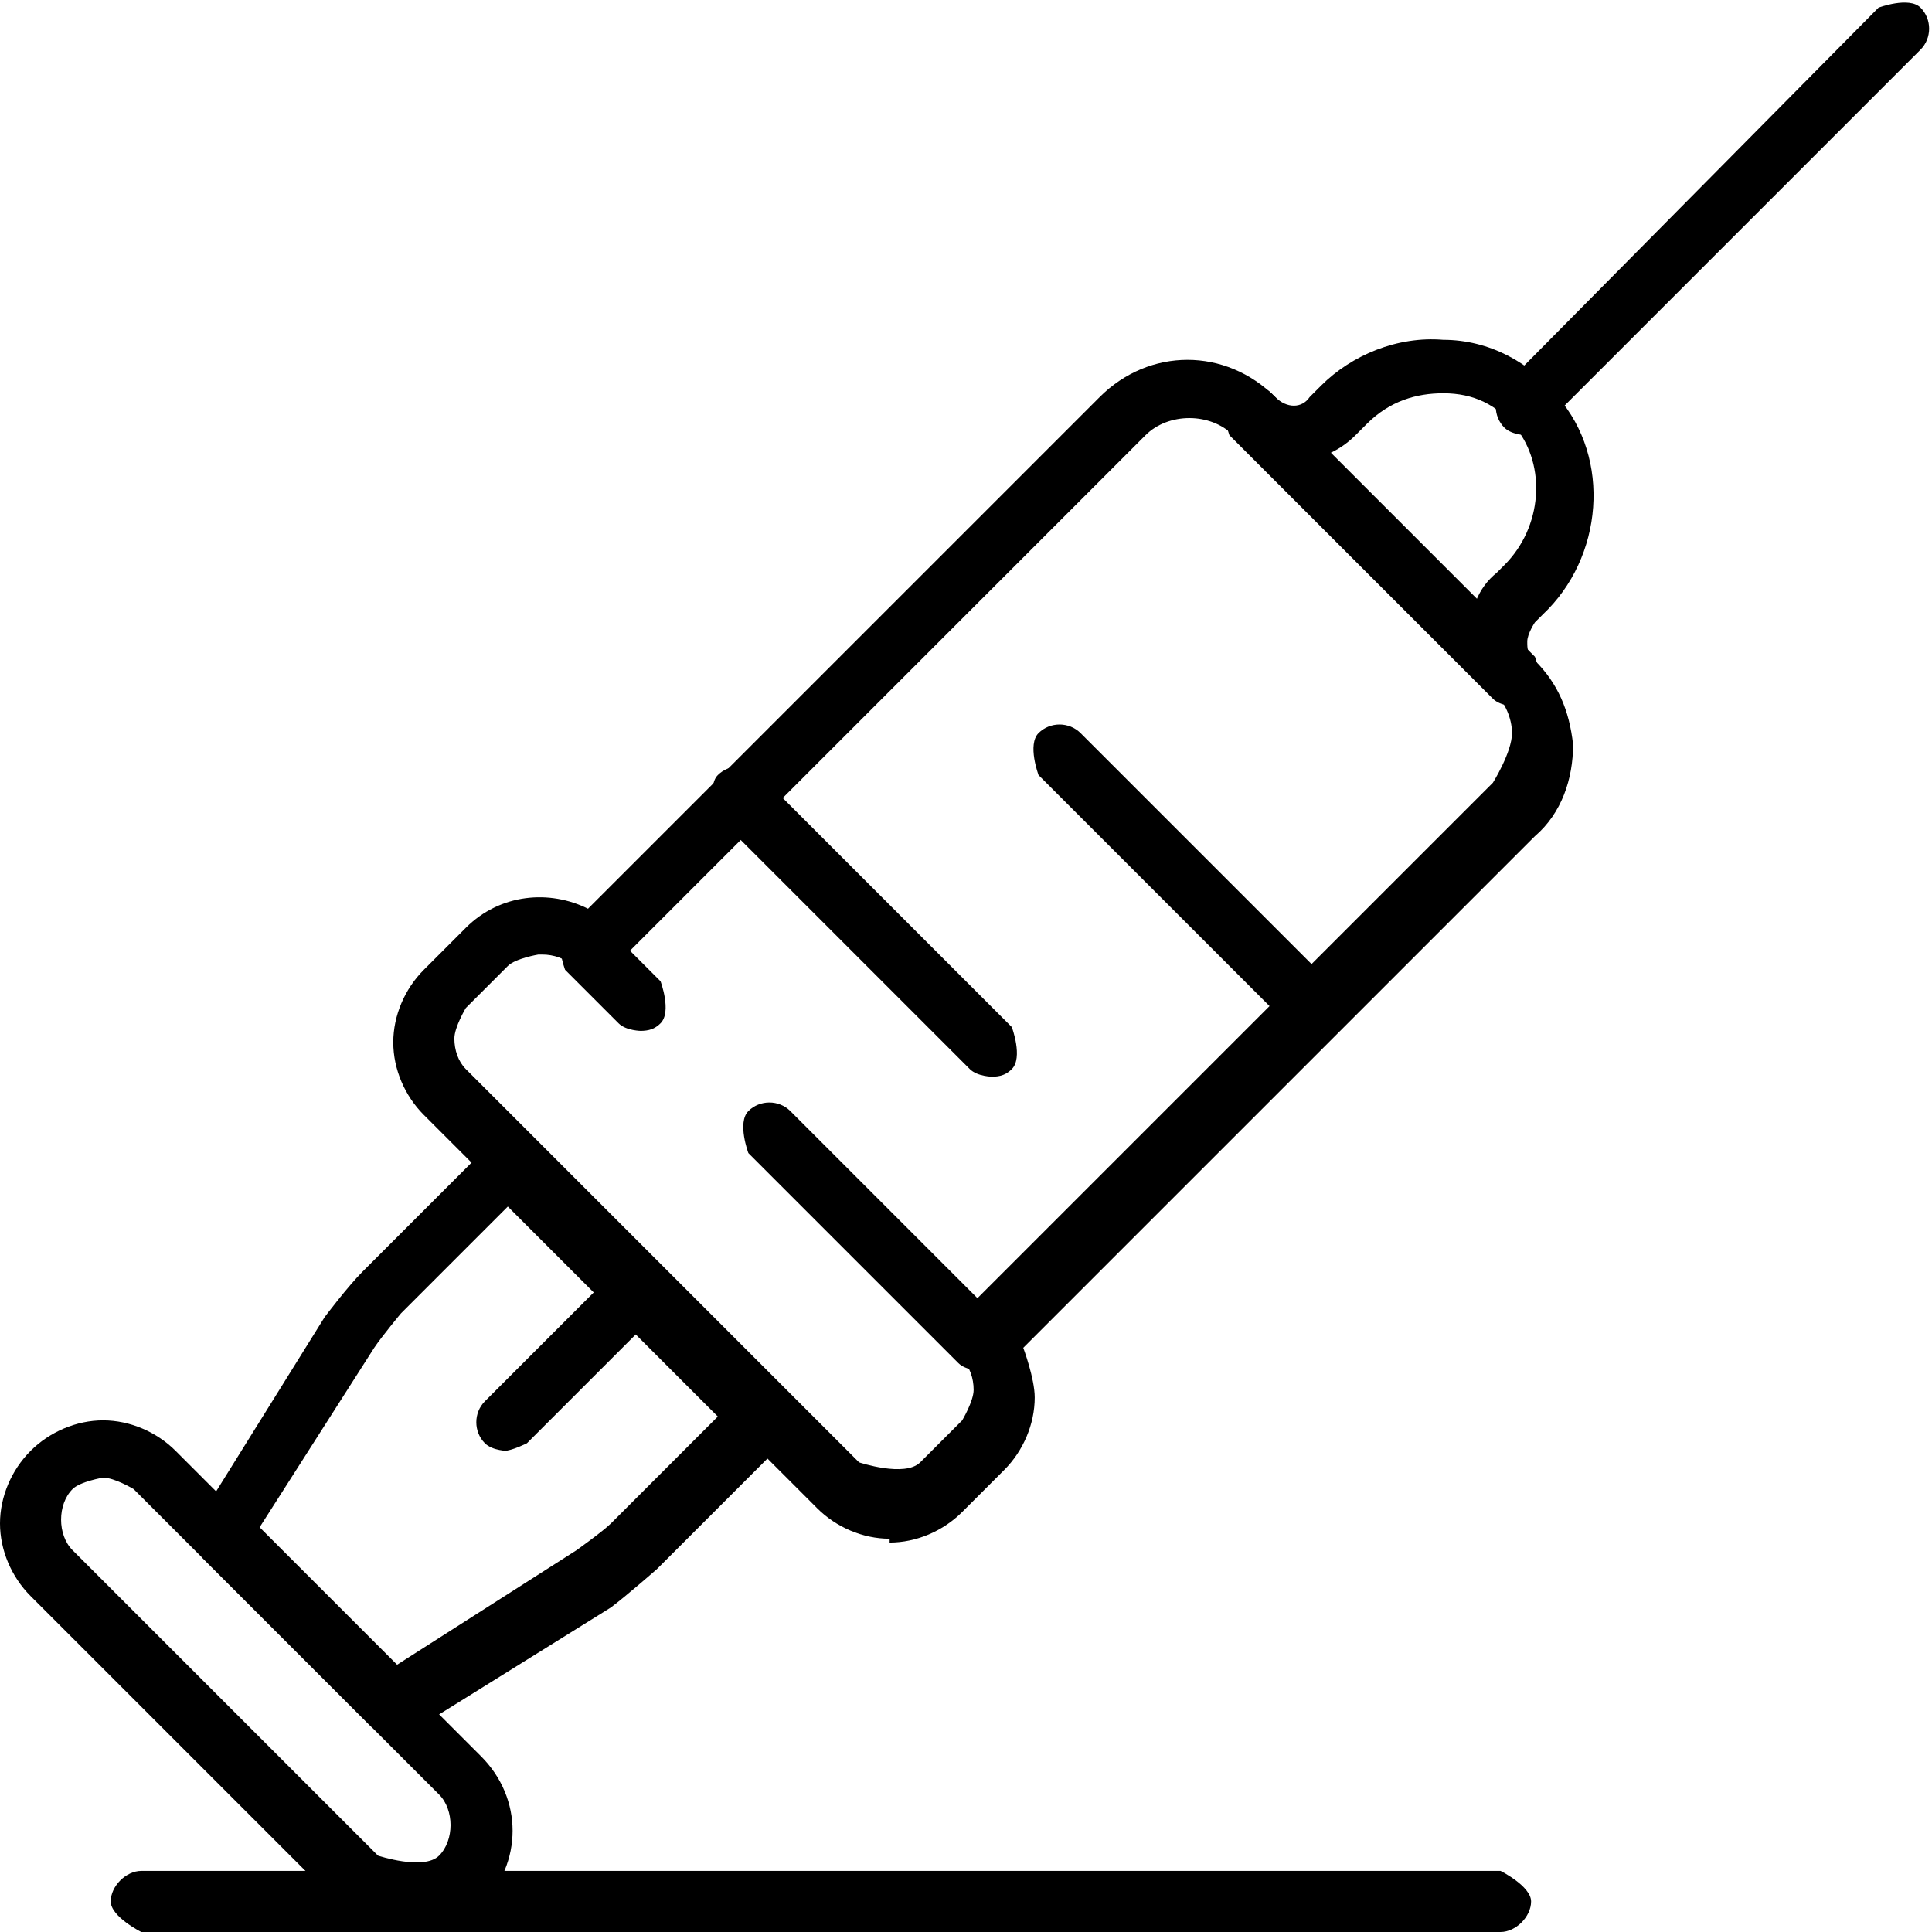
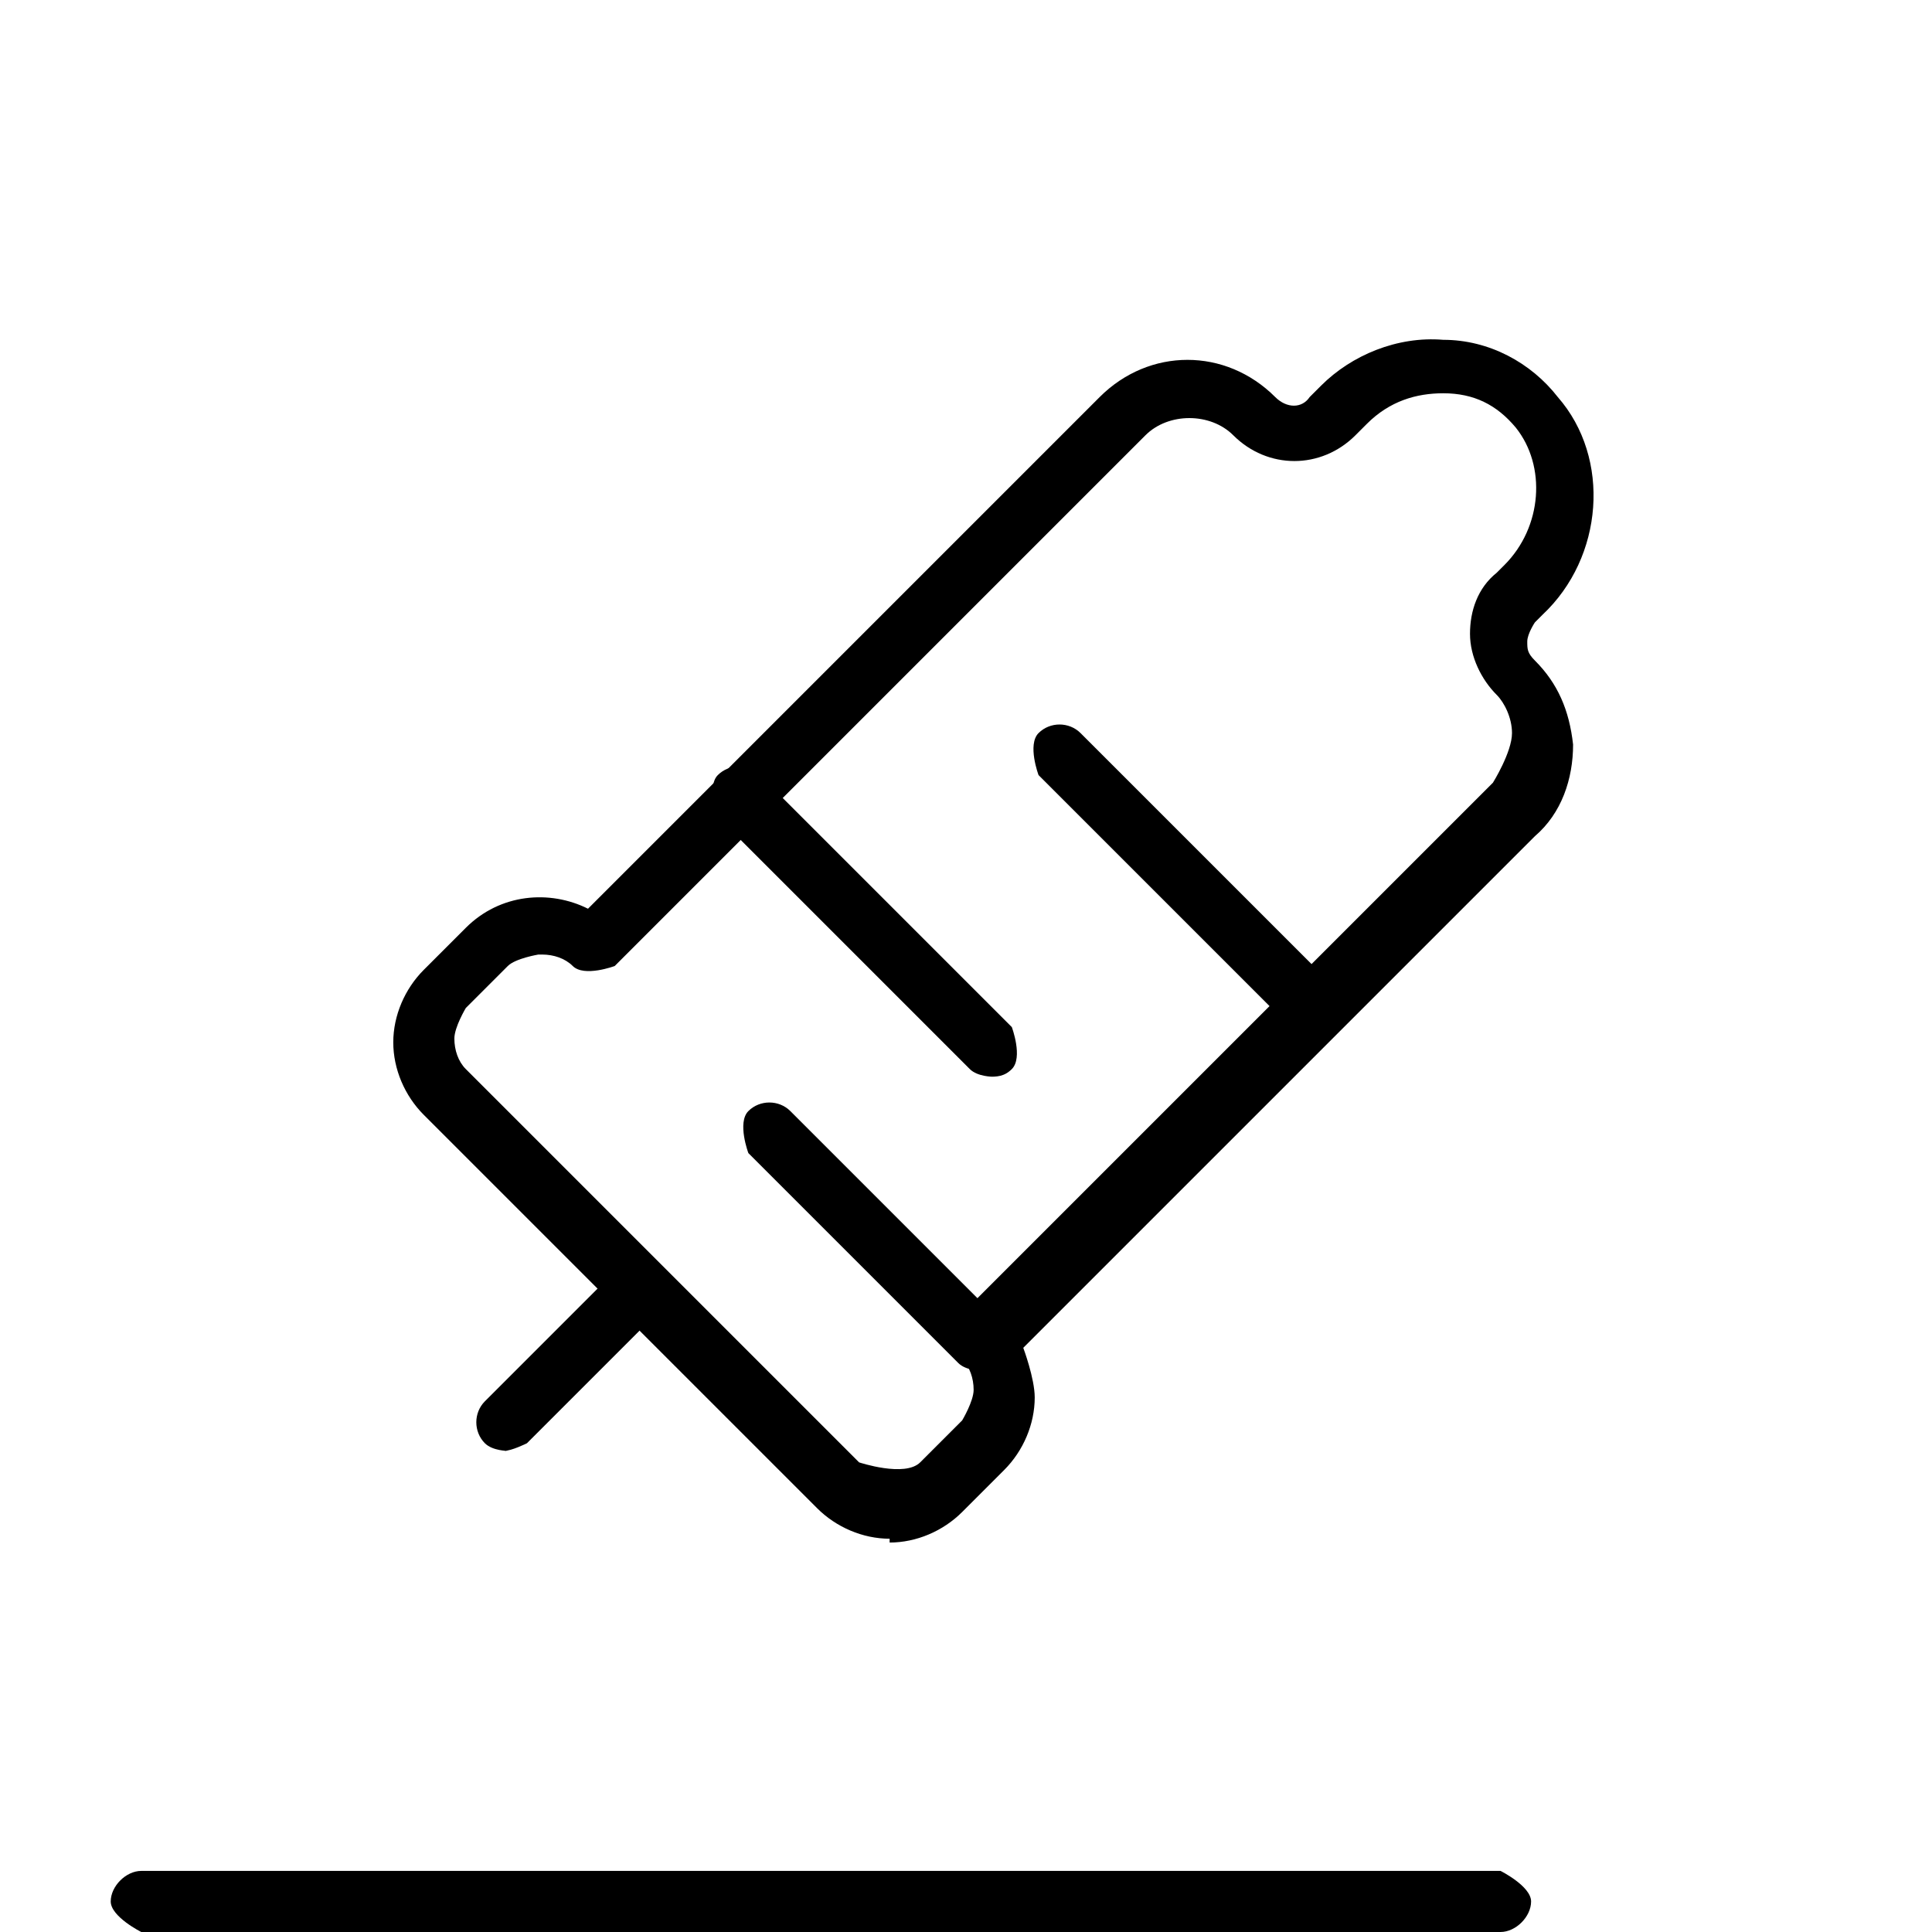
<svg xmlns="http://www.w3.org/2000/svg" id="_레이어_2" data-name="레이어 2" viewBox="0 0 5.06 5.06">
  <defs>
    <style>
      .cls-1 {
        stroke-width: 0px;
      }
    </style>
  </defs>
  <g id="Layer_1" data-name="Layer 1">
    <g>
-       <path class="cls-1" d="m1.68,2.7s-.04,0-.06-.02l-.14-.14s-.03-.08,0-.11c.03-.03.08-.03.11,0l.14.14s.03.08,0,.11c-.02.02-.04.02-.06.02Z" />
      <path class="cls-1" d="m2.57,3.59s-.04,0-.06-.02l-.55-.55s-.03-.08,0-.11c.03-.03.08-.03.11,0l.55.55s.03.08,0,.11c-.02.02-.04.02-.06.02Z" />
-       <path class="cls-1" d="m1.03,4.54s-.04,0-.06-.02l-.44-.44s-.03-.07-.01-.1l.33-.53s.06-.08.1-.12l.34-.34s.08-.03.11,0l.66.66s.02.04.02.06,0,.04-.02.06l-.34.34s-.08.07-.12.1l-.53.33s-.03.01-.04.01Zm-.34-.53l.35.35.47-.3s.07-.05.09-.07l.28-.28-.55-.55-.28.28s-.05.06-.07.09l-.3.47Z" />
      <path class="cls-1" d="m1.33,3.8s-.04,0-.06-.02c-.03-.03-.03-.08,0-.11l.34-.34s.08-.03.11,0,.03.08,0,.11l-.34.34s-.04.02-.06.02Z" />
-       <path class="cls-1" d="m1.07,5.06c-.07,0-.14-.03-.19-.08l-.8-.8c-.05-.05-.08-.12-.08-.19s.03-.14.08-.19c.05-.05.12-.08.19-.08s.14.03.19.08l.8.8c.11.11.11.28,0,.39-.05.05-.12.08-.19.08Zm-.8-1.19s-.06.01-.08.03c-.04.04-.04.12,0,.16l.8.8s.12.04.16,0c.04-.04.04-.12,0-.16l-.8-.8s-.05-.03-.08-.03Z" />
      <path class="cls-1" d="m2.33,4.03c-.07,0-.14-.03-.19-.08l-1.03-1.03c-.05-.05-.08-.12-.08-.19s.03-.14.08-.19l.11-.11c.09-.09.22-.1.32-.05l1.34-1.34c.13-.13.33-.13.46,0,.03.03.07.03.09,0l.03-.03c.08-.08.2-.13.32-.12.12,0,.23.06.3.15.14.16.12.42-.04.57l-.02.02s-.02.03-.02.05,0,.03.02.05c.06.06.09.13.1.22,0,.09-.03.18-.1.24l-1.34,1.34s.03.08.03.13c0,.07-.03.14-.08.19l-.11.11c-.05.05-.12.08-.19.08Zm-.92-1.53s-.06.01-.08.03l-.11.11s-.03.05-.03.08.01.06.03.08l1.03,1.03s.12.04.16,0l.11-.11s.03-.05.03-.08-.01-.06-.03-.08c-.01-.01-.02-.04-.02-.06s0-.04.02-.06l1.39-1.39s.05-.08.05-.13c0-.04-.02-.08-.04-.1-.04-.04-.07-.1-.07-.16,0-.06.02-.12.07-.16l.02-.02c.1-.1.11-.26.03-.36-.05-.06-.11-.09-.19-.09-.07,0-.14.02-.2.08l-.03.03c-.09.09-.23.09-.32,0-.06-.06-.17-.06-.23,0l-1.39,1.39s-.08.03-.11,0c-.02-.02-.05-.03-.08-.03Z" />
-       <path class="cls-1" d="m4,1.14s-.04,0-.06-.02c-.03-.03-.03-.08,0-.11L4.92.02s.08-.03.11,0c.03.03.03.08,0,.11l-.98.98s-.04.02-.06.02Z" />
-       <path class="cls-1" d="m3.97,1.85s-.04,0-.06-.02l-.69-.69s-.03-.08,0-.11c.03-.03.08-.03.11,0l.69.69s.03.08,0,.11c-.02.02-.04.02-.06.02Z" />
      <path class="cls-1" d="m3.92,5.06H.37s-.08-.04-.08-.08.04-.08.08-.08h3.56s.08.04.08.08-.04.08-.08.08Z" />
      <path class="cls-1" d="m2.6,2.82s-.04,0-.06-.02l-.66-.66s-.03-.08,0-.11.08-.03.11,0l.66.66s.03.08,0,.11c-.02.02-.04.02-.06.02Z" />
      <path class="cls-1" d="m3.45,2.72s-.04,0-.06-.02l-.67-.67s-.03-.08,0-.11c.03-.03.08-.03.11,0l.67.67s.03.08,0,.11c-.02.02-.04.02-.06.02Z" />
    </g>
  </g>
</svg>